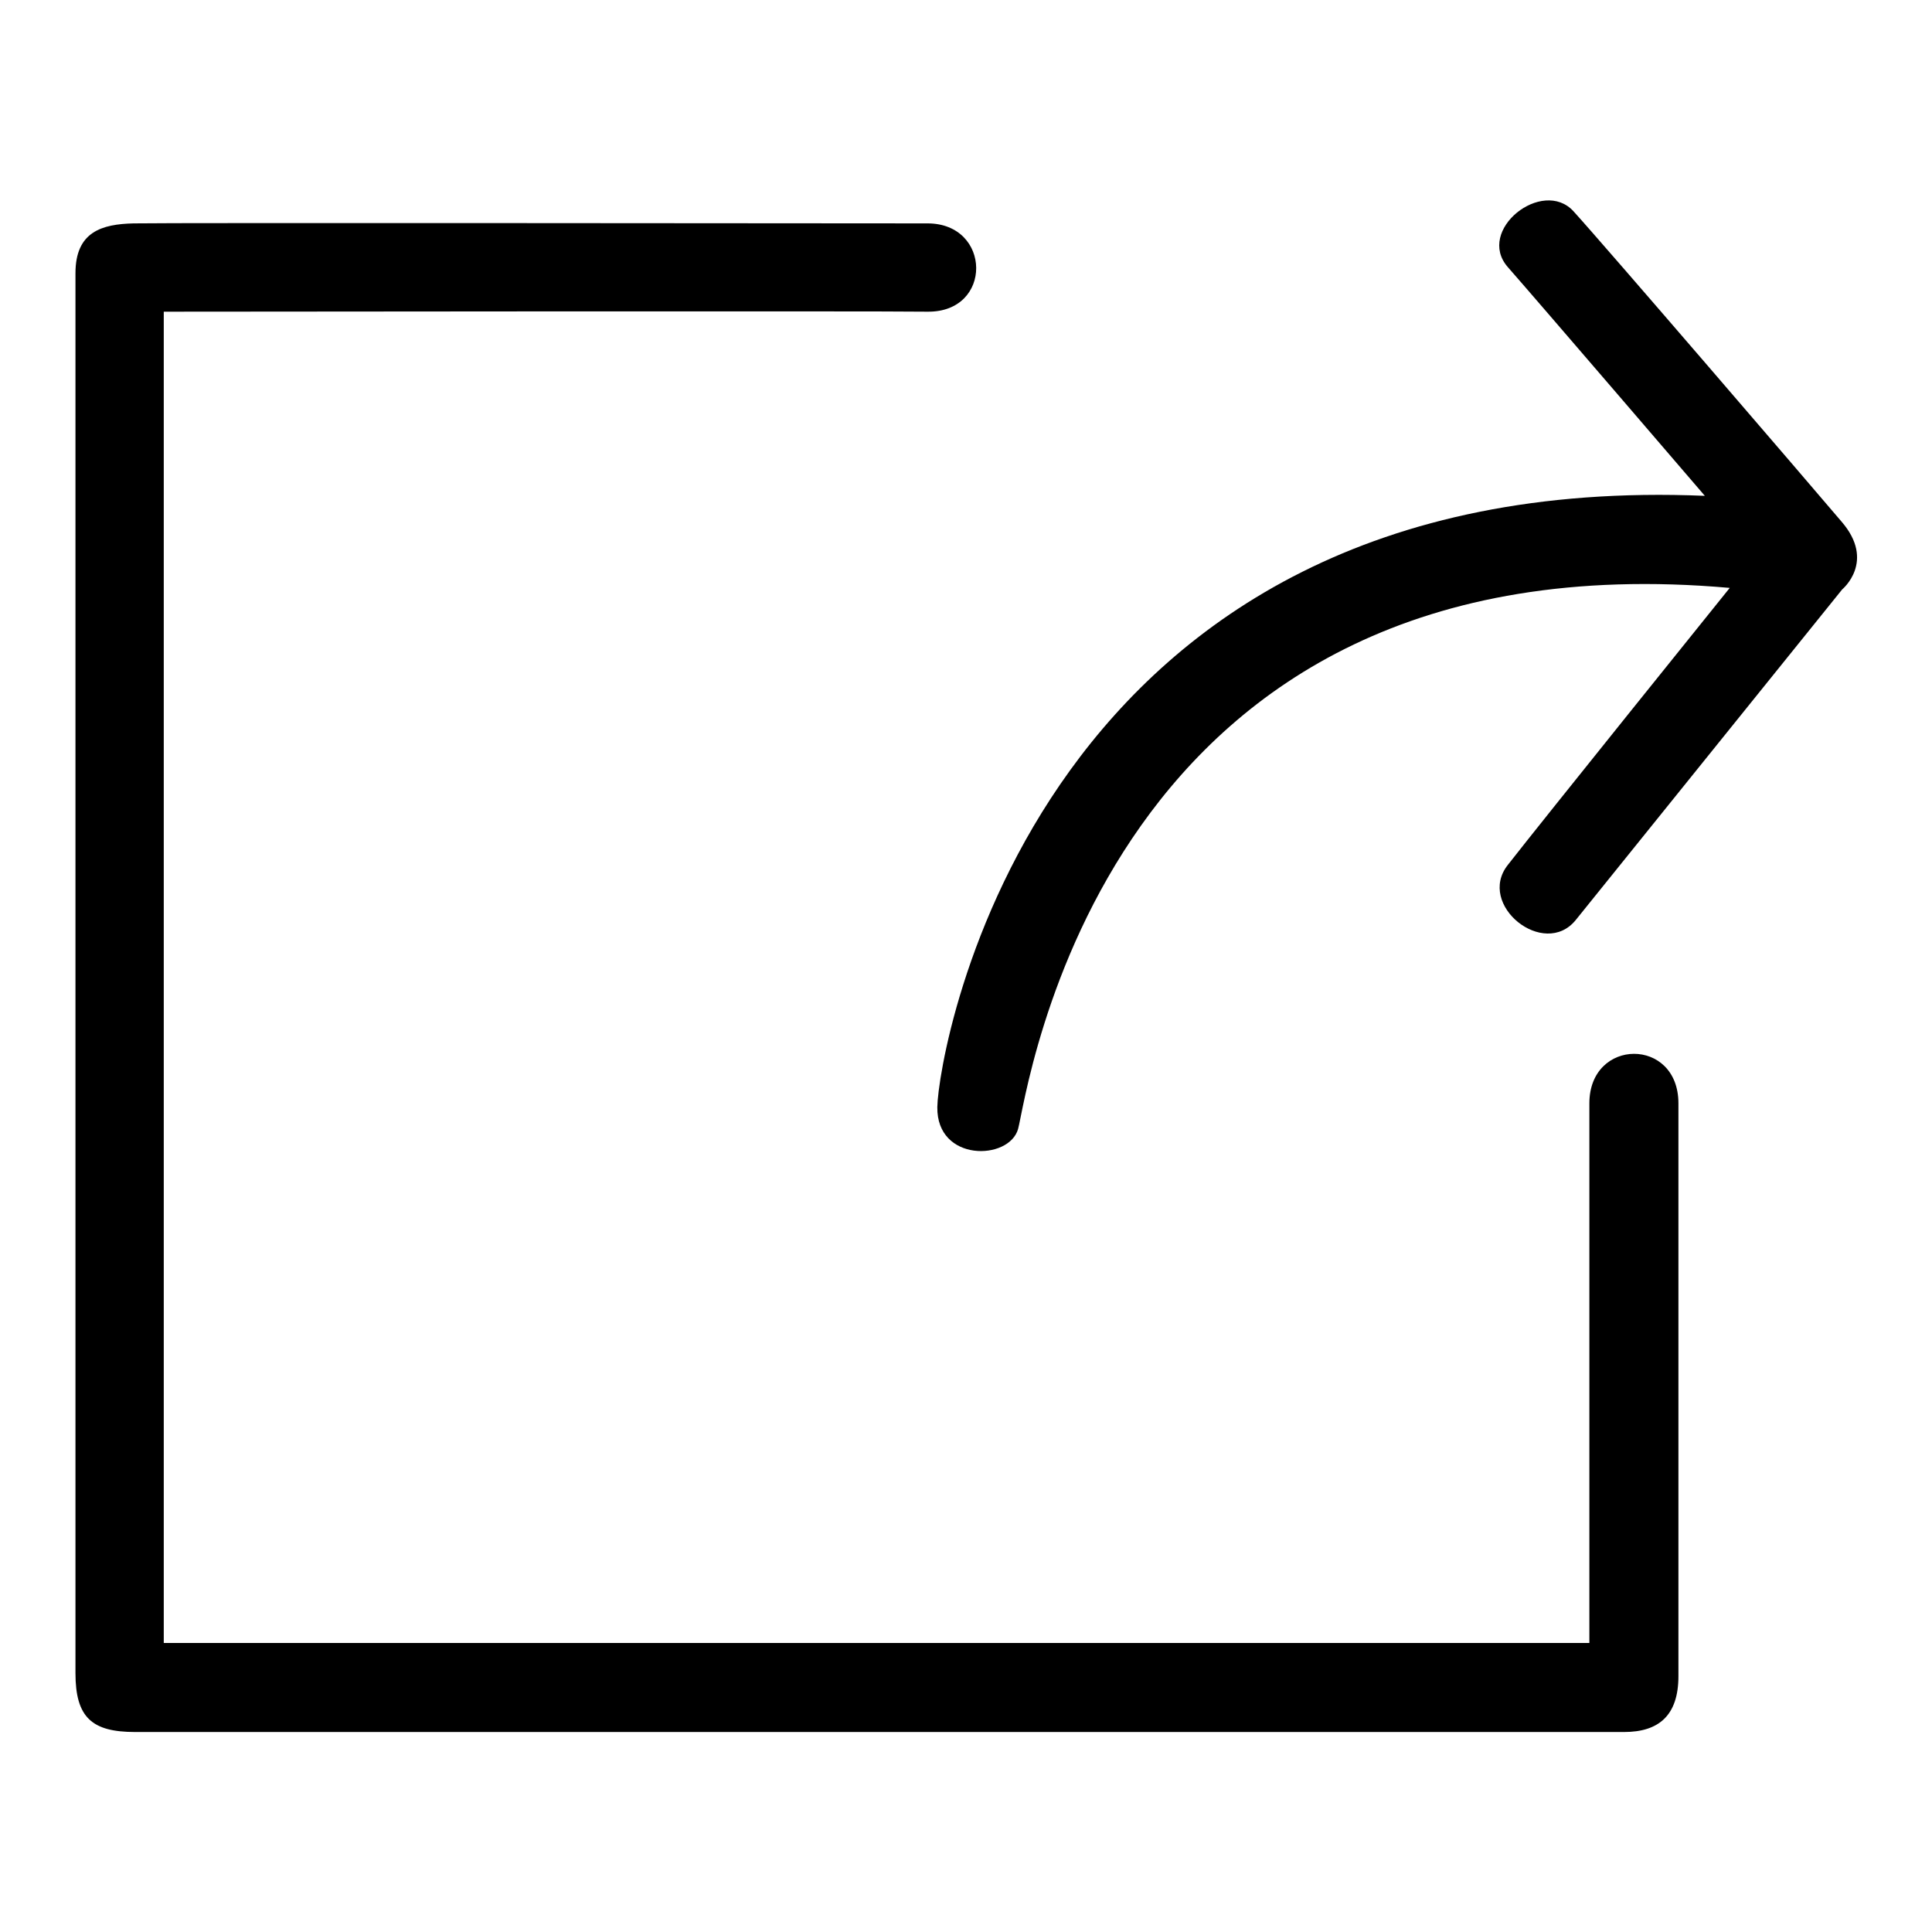
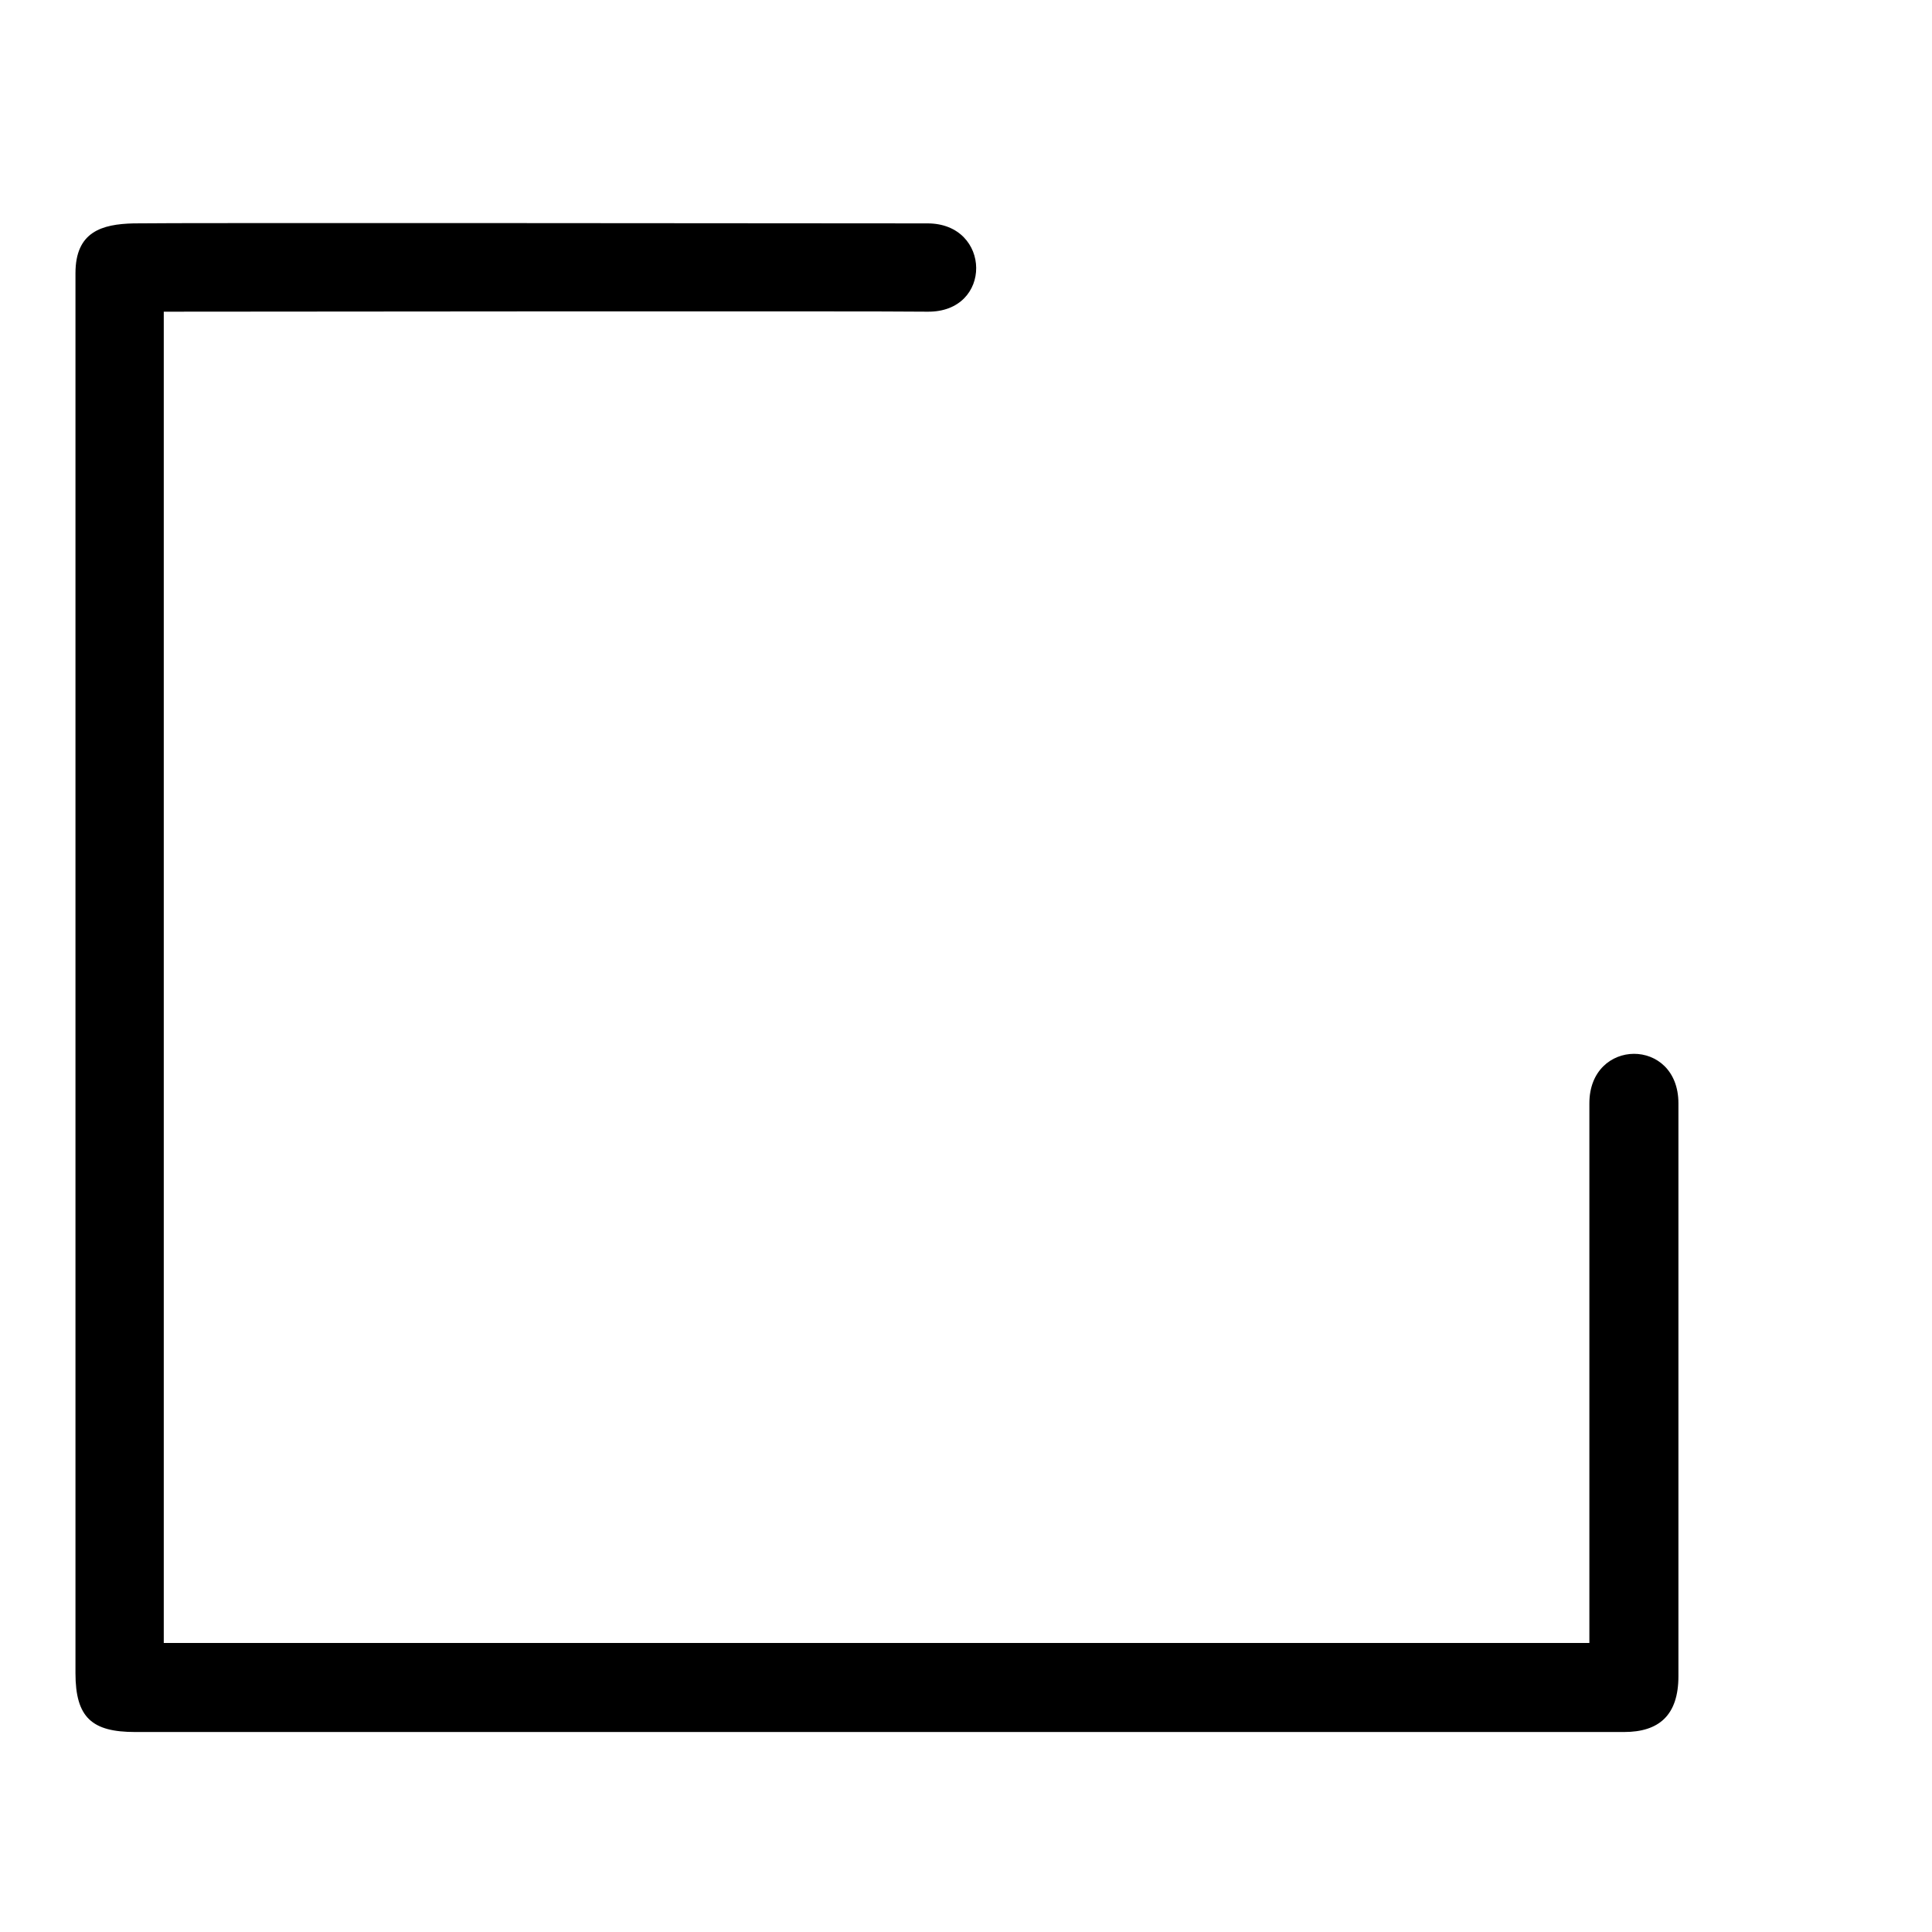
<svg xmlns="http://www.w3.org/2000/svg" version="1.1" x="0px" y="0px" viewBox="0 0 256 256" enable-background="new 0 0 256 256" xml:space="preserve">
  <g>
    <g>
      <path fill="#000000" d="M21.7,41.3c0,0,95.8-0.1,101.2,0c8.7,0.1,8.5-11.7,0-11.7c-7.3,0-101-0.1-105.2,0c-4.2,0.1-7.7,1.1-7.7,6.6s0,178.7,0,185.5c0,5.9,2.2,7.8,7.9,7.8c5.7,0,192.7,0,197.3,0c4.6,0,7.2-2.2,7.2-7.4s0-67.8,0-75.9c0-8.8-11.8-8.7-11.8,0c0,6,0,71.5,0,71.5H21.7V41.3z" />
-       <path fill="#000000" d="M124.2,146.7c-0.1,7.3,9.5,7.1,10.7,2.9c1.2-4.2,10.8-79.1,94.3-71.7c0,0-25.2,31.3-29.4,36.7c-4.2,5.3,4.8,12.5,9,7.3c4.2-5.2,35.3-43.8,35.3-43.8s4.5-3.7-0.1-9c-4.5-5.3-31.4-36.6-35.5-41.1c-4.1-4.5-13,2.5-8.7,7.4s26.1,30.3,26.1,30.3C137.1,62,124.3,139.4,124.2,146.7z" />
      <path fill="#000000" d="M218.9,120.5" />
    </g>
  </g>
</svg>